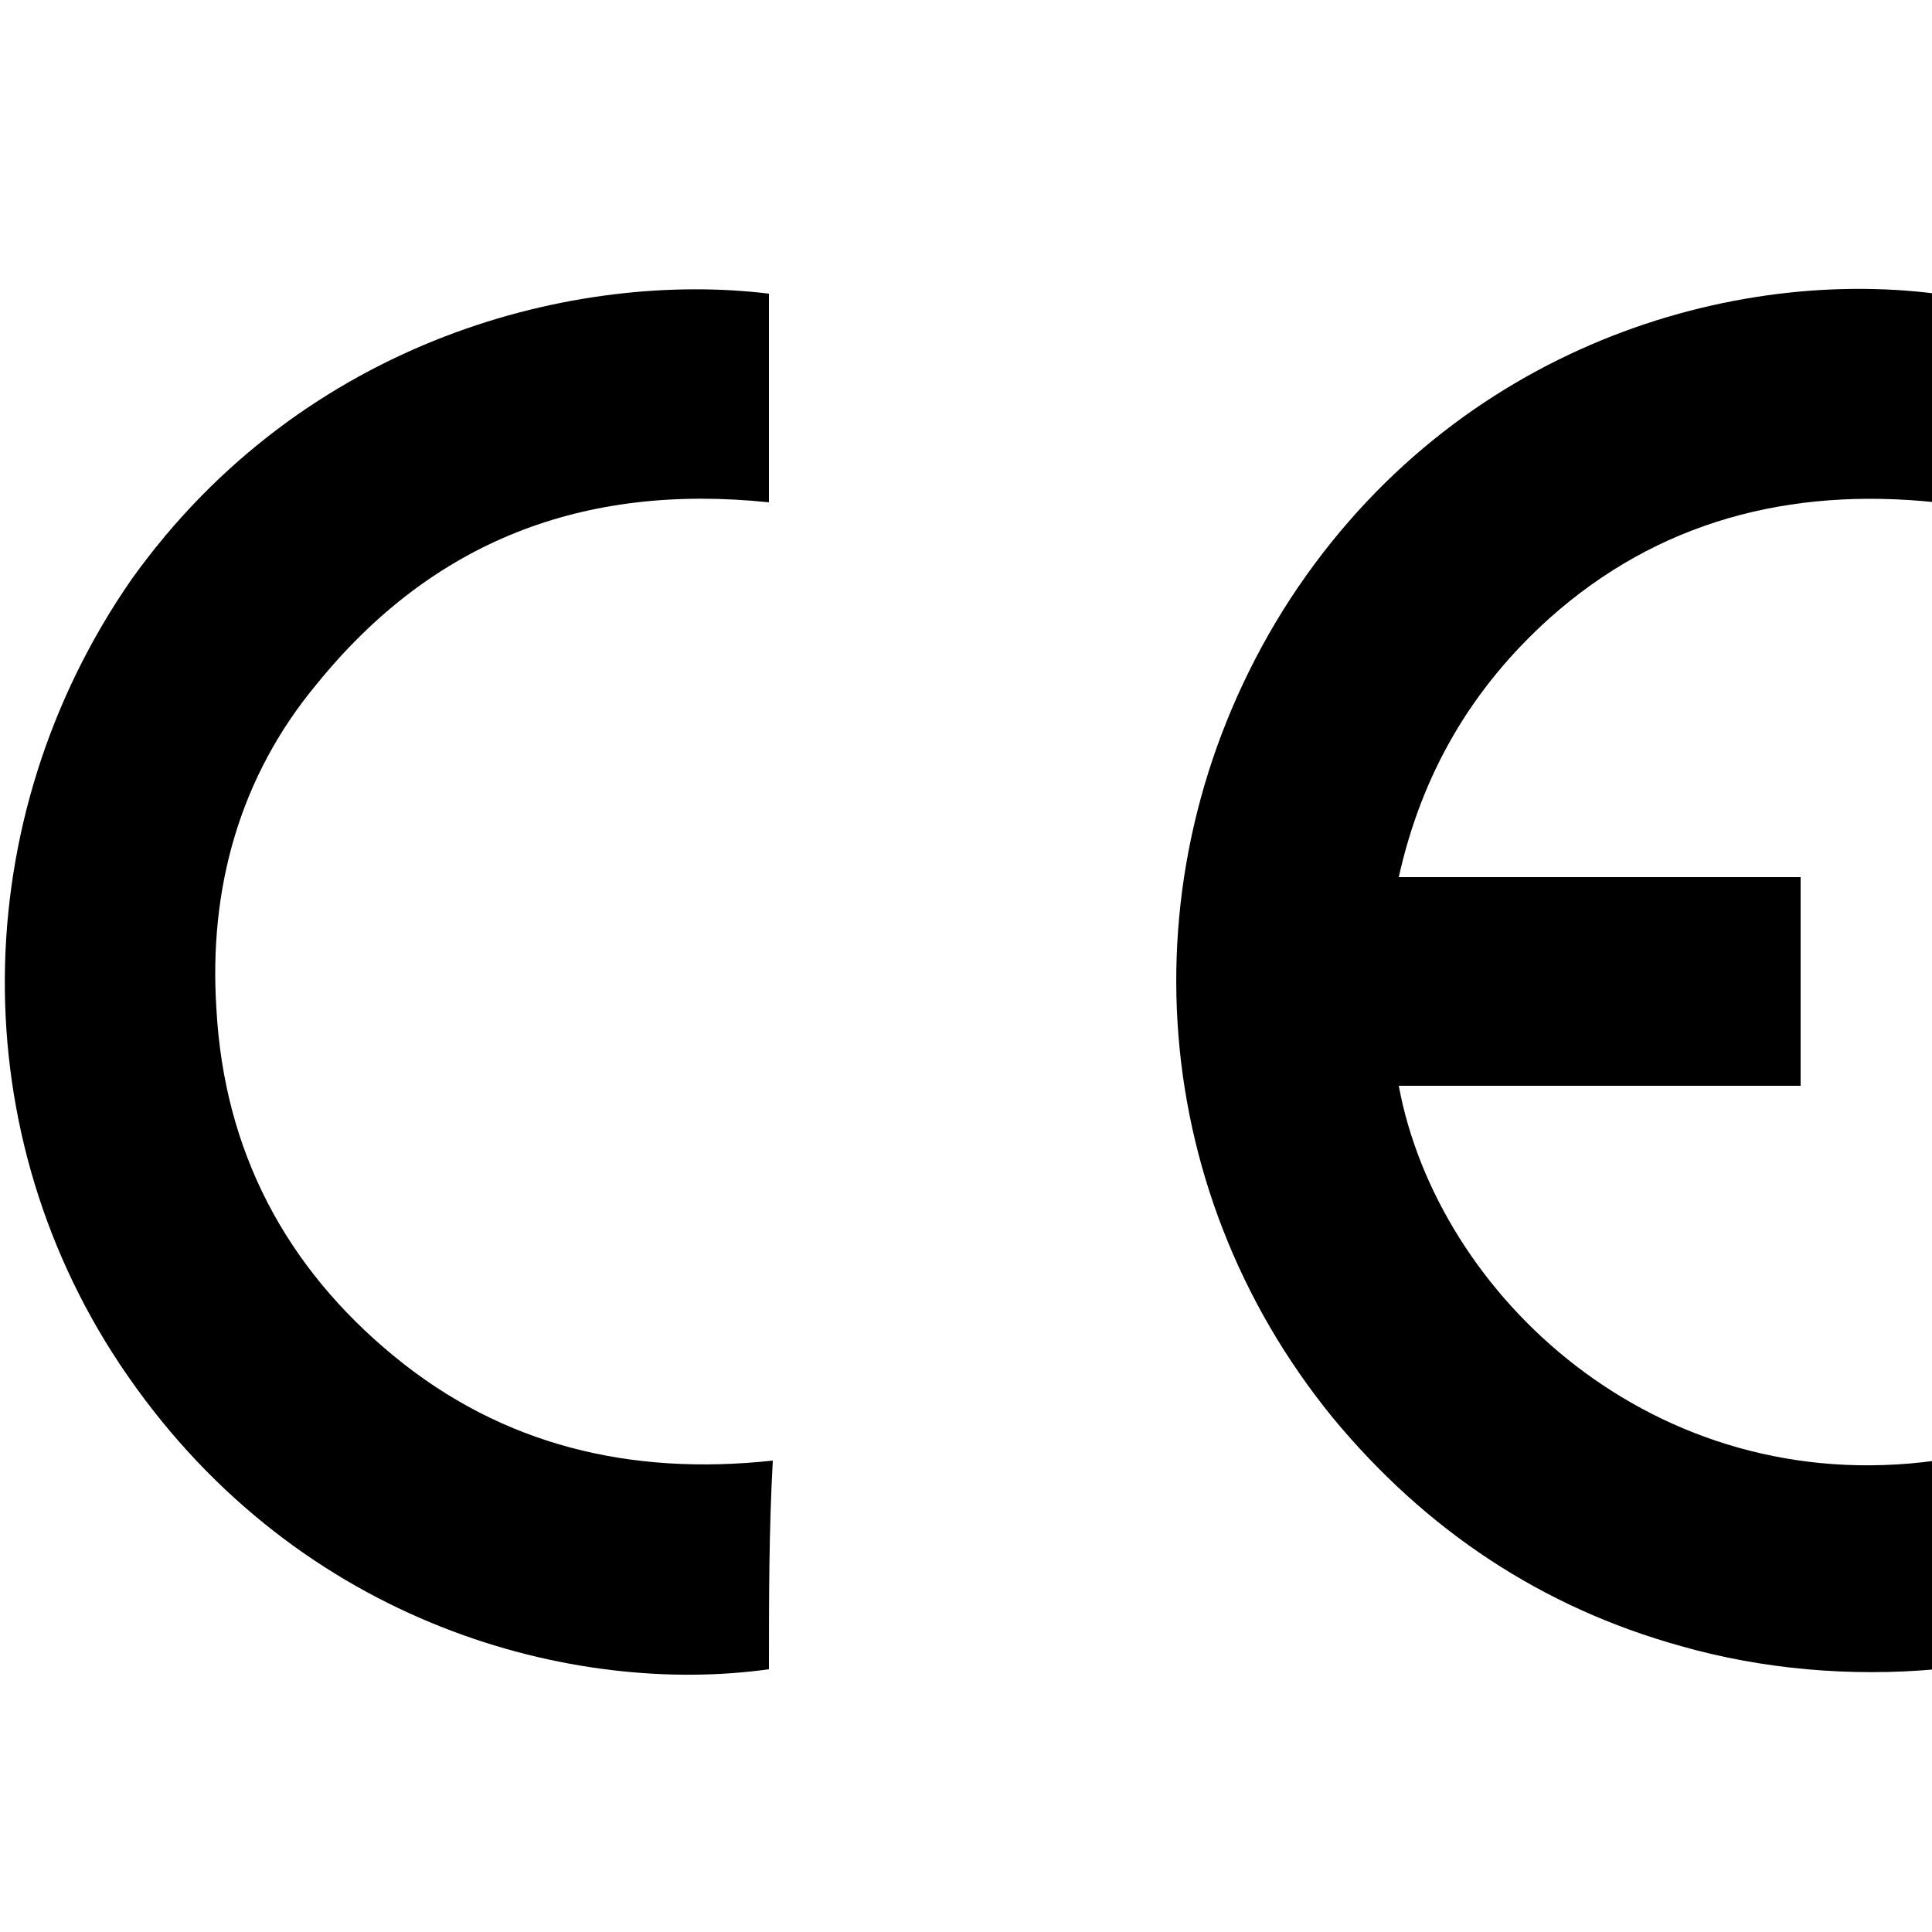
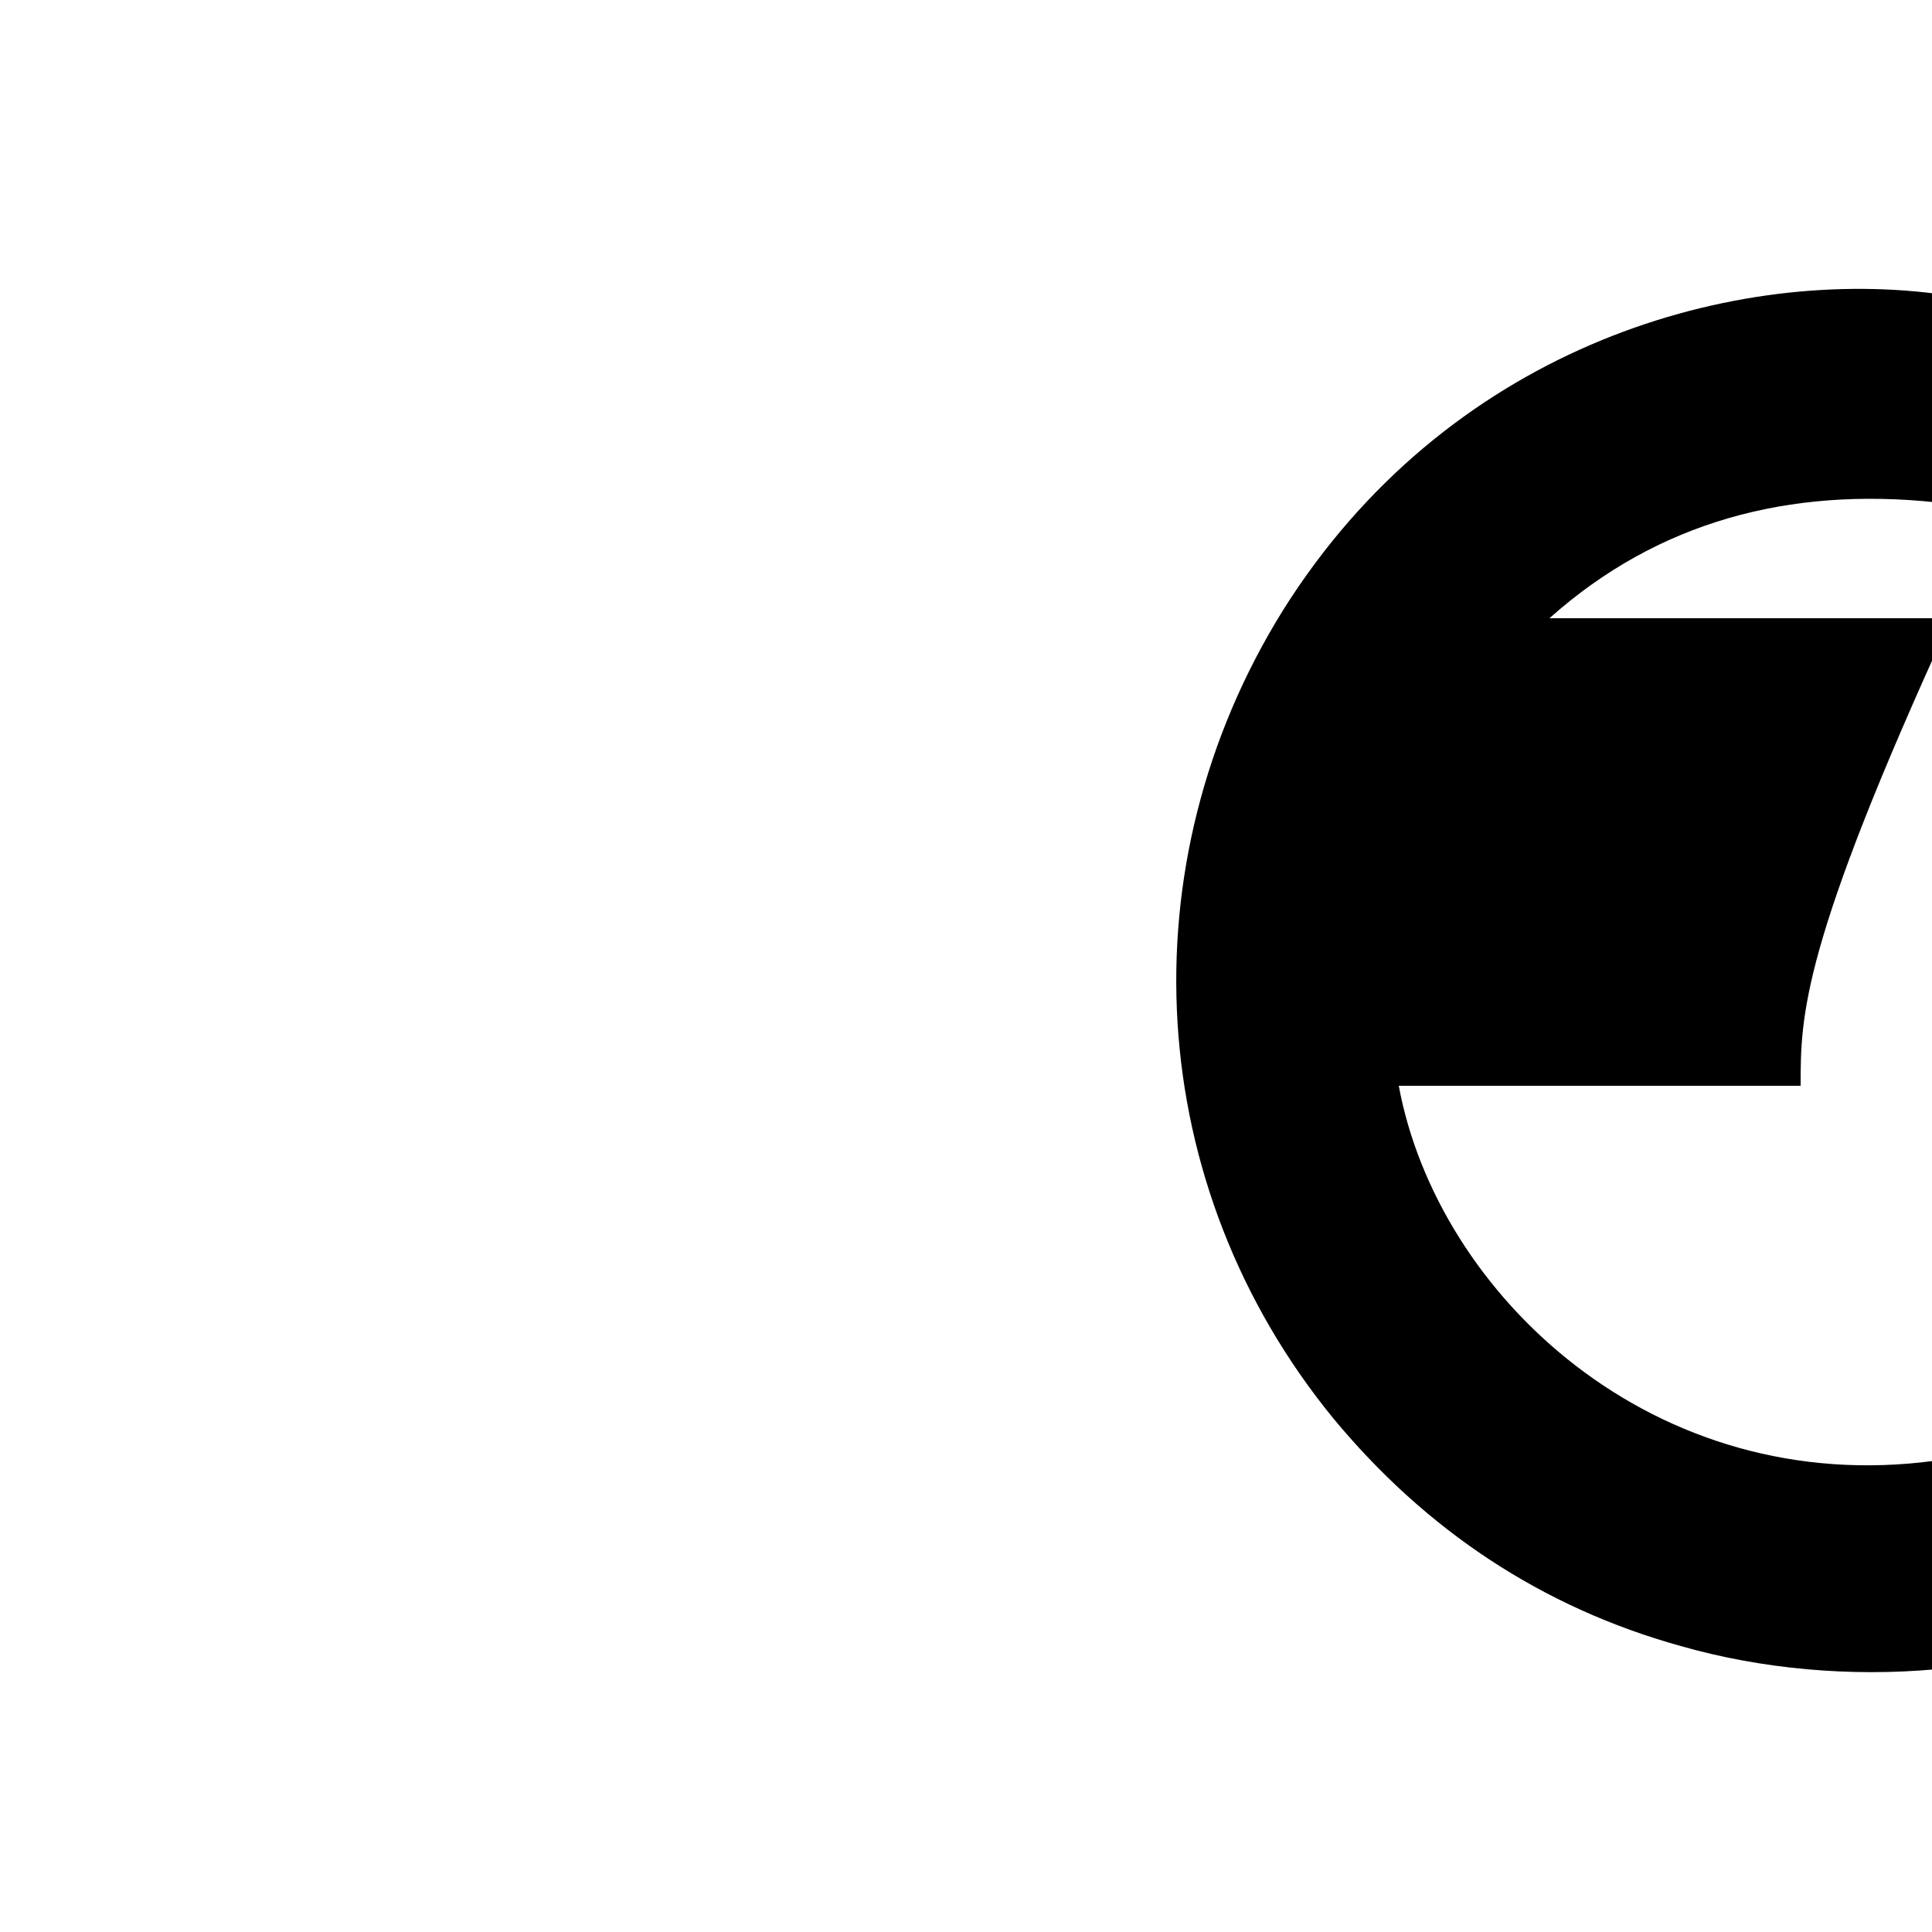
<svg xmlns="http://www.w3.org/2000/svg" version="1.1" id="Layer_1" x="0px" y="0px" viewBox="0 0 50 50" style="enable-background:new 0 0 50 50;" xml:space="preserve">
  <g>
-     <path d="M46.6,28.1c-3.5,0-6.9,0-10.4,0c1,5.4,6.6,10.7,13.9,9.7c0,1.8,0,3.6,0,5.4c-2.2,0.2-4.5,0-6.6-0.6c-3.6-1-6.6-3-9-5.9   c-4.9-6-5.4-14.3-1.3-20.9c4.2-6.7,11.4-8.9,16.9-8.2c0,1.8,0,3.6,0,5.4c-3.8-0.4-7.2,0.5-10,3c-2,1.8-3.3,4-3.9,6.7   c3.5,0,6.9,0,10.4,0C46.6,24.5,46.6,26.3,46.6,28.1z" />
-     <path d="M19.9,43.2c-5,0.7-12.1-1.1-16.6-7.6C-1,29.4-0.9,21.2,3.4,15C7.9,8.7,15,7,19.9,7.6c0,1.8,0,3.6,0,5.4   c-4.8-0.5-8.7,1-11.7,4.7c-2,2.4-2.8,5.3-2.6,8.4c0.2,3.7,1.8,6.7,4.6,9c2.8,2.3,6.1,3.1,9.8,2.7C19.9,39.6,19.9,41.4,19.9,43.2z" />
+     <path d="M46.6,28.1c-3.5,0-6.9,0-10.4,0c1,5.4,6.6,10.7,13.9,9.7c0,1.8,0,3.6,0,5.4c-2.2,0.2-4.5,0-6.6-0.6c-3.6-1-6.6-3-9-5.9   c-4.9-6-5.4-14.3-1.3-20.9c4.2-6.7,11.4-8.9,16.9-8.2c0,1.8,0,3.6,0,5.4c-3.8-0.4-7.2,0.5-10,3c3.5,0,6.9,0,10.4,0C46.6,24.5,46.6,26.3,46.6,28.1z" />
  </g>
</svg>